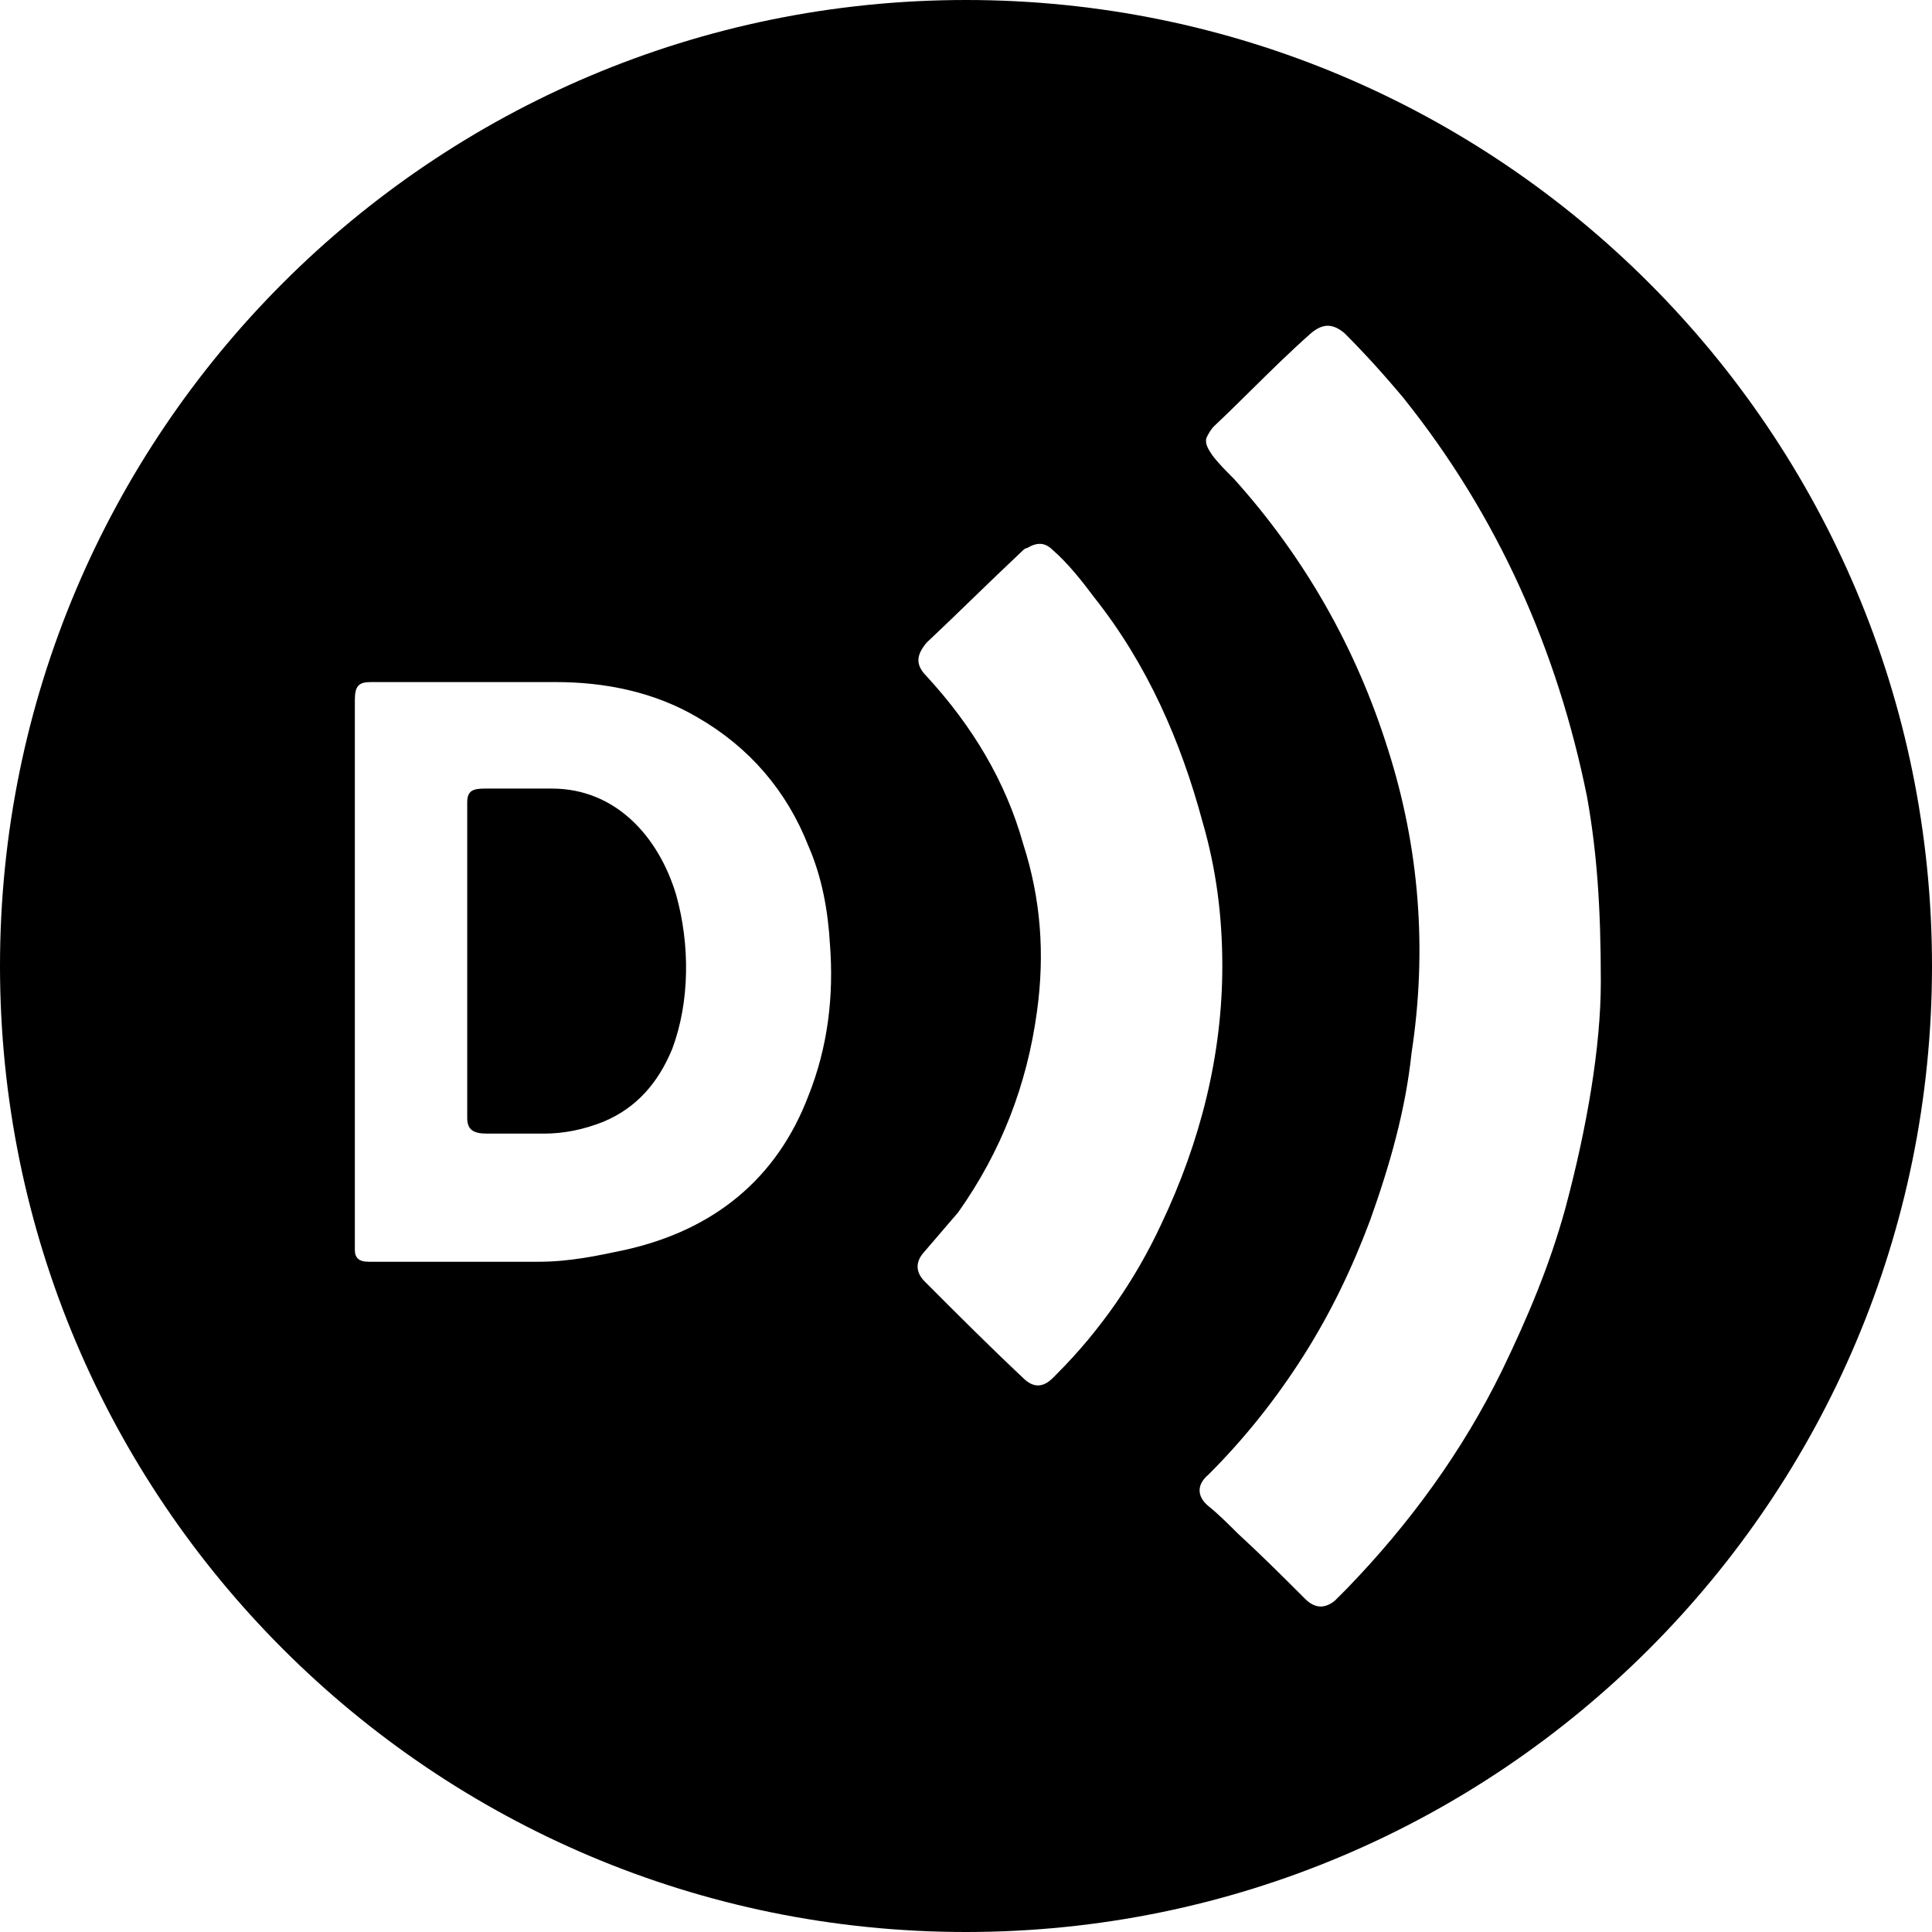
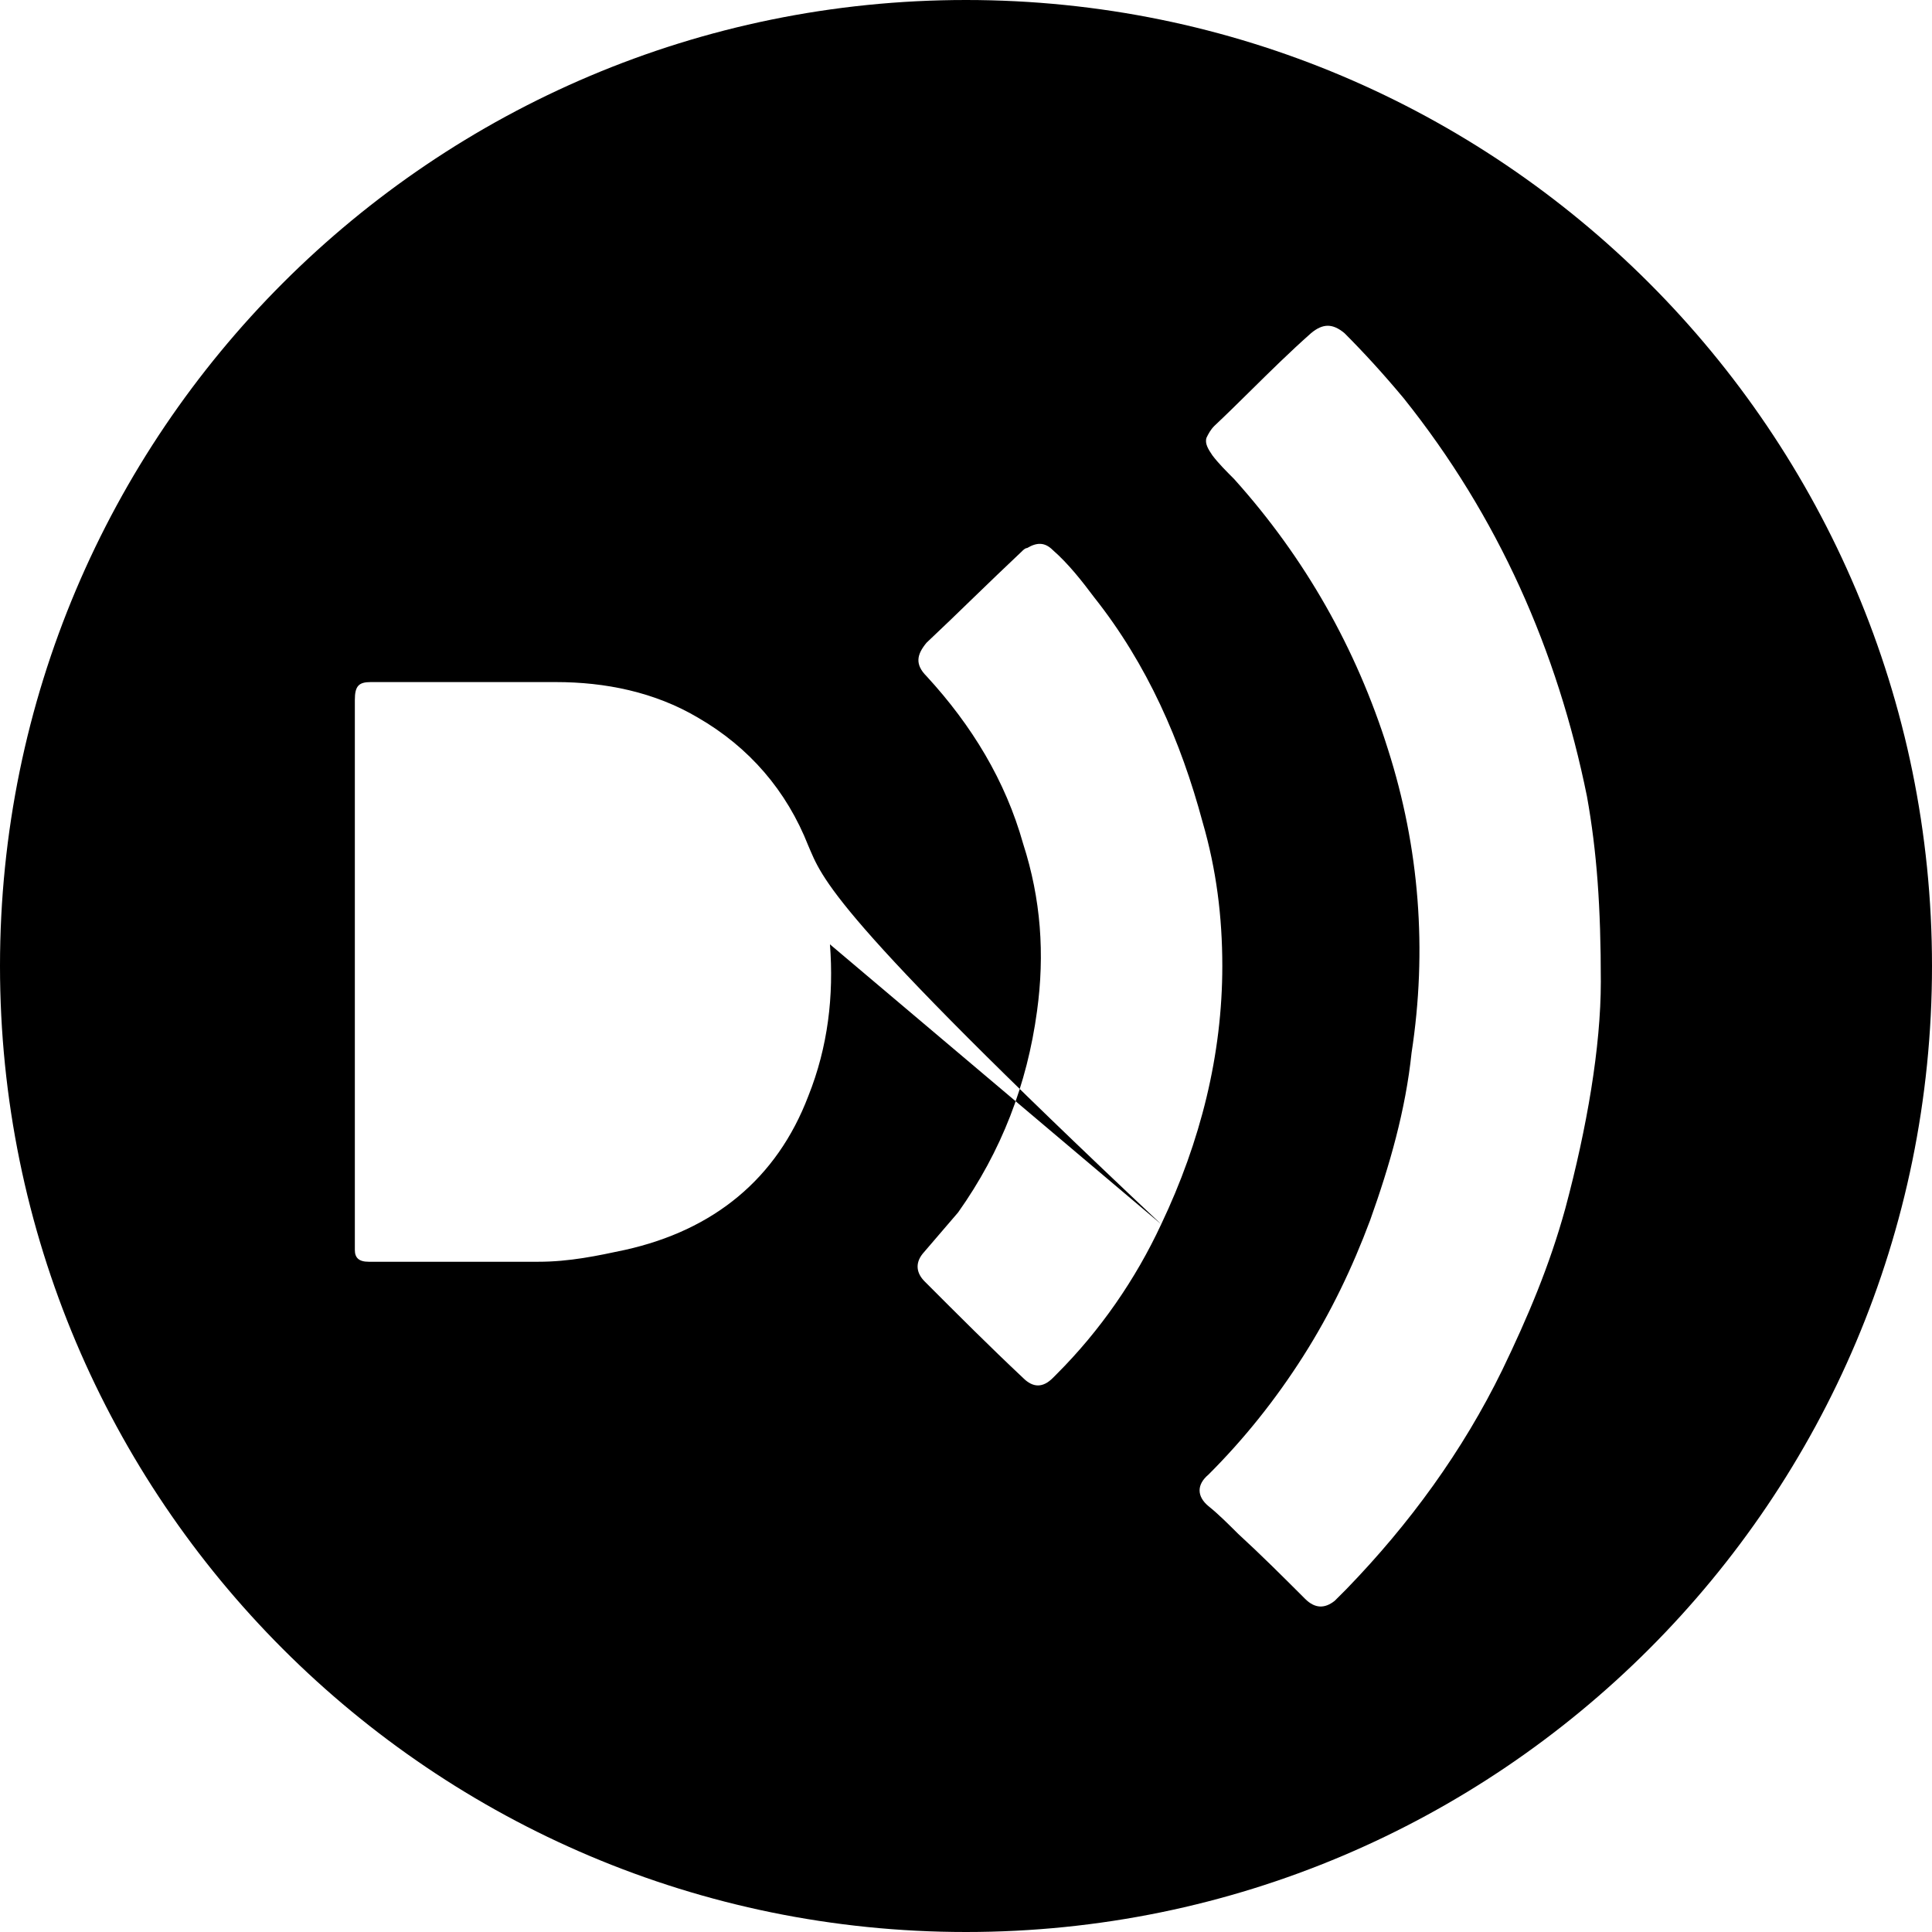
<svg xmlns="http://www.w3.org/2000/svg" width="24" height="24" viewBox="0 0 24 24" fill="none">
-   <path d="M5.804 9.967C5.804 9.82 5.878 9.796 6.024 9.796H6.857C7.641 9.796 8.18 10.384 8.4 11.118C8.571 11.731 8.571 12.441 8.351 13.029C8.18 13.445 7.91 13.763 7.494 13.935C7.249 14.033 7.004 14.082 6.759 14.082H6.049C5.878 14.082 5.804 14.033 5.804 13.886V9.967Z" fill="black" />
-   <path fill-rule="evenodd" clip-rule="evenodd" d="M24 12C24 18.627 18.627 24 12 24C5.373 24 0 18.627 0 12C0 5.373 5.373 0 12 0C18.627 0 24 5.373 24 12ZM19.445 15.012C19.714 14.008 19.886 13.004 19.886 12.196C19.886 11.265 19.837 10.58 19.714 9.894C19.347 8.082 18.612 6.416 17.437 4.947C17.192 4.653 16.947 4.384 16.702 4.139C16.555 4.016 16.433 4.016 16.286 4.139C16.023 4.372 15.777 4.615 15.544 4.845C15.386 5.001 15.234 5.151 15.086 5.29C15.037 5.339 15.012 5.388 14.988 5.437C14.963 5.51 15.012 5.584 15.061 5.657C15.135 5.755 15.233 5.853 15.331 5.951C16.212 6.931 16.849 8.057 17.241 9.306C17.633 10.531 17.731 11.804 17.535 13.078C17.461 13.788 17.265 14.473 17.02 15.159C16.8 15.747 16.531 16.31 16.188 16.849C15.845 17.388 15.453 17.878 15.012 18.318C14.865 18.441 14.865 18.588 15.012 18.71C15.135 18.808 15.257 18.931 15.38 19.053C15.674 19.323 15.943 19.592 16.212 19.861C16.335 19.984 16.457 19.984 16.58 19.886L16.727 19.739C17.51 18.931 18.171 18.024 18.661 17.02C18.98 16.359 19.249 15.723 19.445 15.012ZM14.425 15.208C14.914 14.18 15.184 13.102 15.184 12C15.184 11.388 15.11 10.8 14.939 10.212C14.669 9.208 14.253 8.253 13.592 7.42C13.445 7.224 13.274 7.004 13.078 6.833C12.98 6.735 12.882 6.735 12.759 6.808C12.735 6.808 12.71 6.833 12.686 6.857C12.49 7.041 12.294 7.231 12.098 7.42C11.902 7.61 11.706 7.8 11.51 7.984C11.388 8.131 11.363 8.253 11.51 8.4C12.073 9.012 12.49 9.698 12.71 10.482C12.931 11.167 12.98 11.853 12.882 12.563C12.759 13.469 12.441 14.302 11.902 15.061L11.461 15.575C11.363 15.698 11.388 15.82 11.486 15.918C11.902 16.335 12.294 16.727 12.71 17.118C12.833 17.241 12.955 17.241 13.078 17.118L13.127 17.069C13.665 16.531 14.106 15.894 14.425 15.208ZM10.31 11.731C10.286 11.314 10.212 10.898 10.041 10.506C9.771 9.82 9.306 9.282 8.669 8.914C8.131 8.596 7.518 8.473 6.906 8.473H4.604C4.457 8.473 4.408 8.522 4.408 8.694V15.527C4.408 15.624 4.457 15.674 4.58 15.674H6.686C7.078 15.674 7.42 15.6 7.763 15.527C8.865 15.282 9.649 14.645 10.041 13.616C10.286 13.004 10.359 12.367 10.31 11.731Z" fill="black" />
+   <path fill-rule="evenodd" clip-rule="evenodd" d="M24 12C24 18.627 18.627 24 12 24C5.373 24 0 18.627 0 12C0 5.373 5.373 0 12 0C18.627 0 24 5.373 24 12ZM19.445 15.012C19.714 14.008 19.886 13.004 19.886 12.196C19.886 11.265 19.837 10.58 19.714 9.894C19.347 8.082 18.612 6.416 17.437 4.947C17.192 4.653 16.947 4.384 16.702 4.139C16.555 4.016 16.433 4.016 16.286 4.139C16.023 4.372 15.777 4.615 15.544 4.845C15.386 5.001 15.234 5.151 15.086 5.29C15.037 5.339 15.012 5.388 14.988 5.437C14.963 5.51 15.012 5.584 15.061 5.657C15.135 5.755 15.233 5.853 15.331 5.951C16.212 6.931 16.849 8.057 17.241 9.306C17.633 10.531 17.731 11.804 17.535 13.078C17.461 13.788 17.265 14.473 17.02 15.159C16.8 15.747 16.531 16.31 16.188 16.849C15.845 17.388 15.453 17.878 15.012 18.318C14.865 18.441 14.865 18.588 15.012 18.71C15.135 18.808 15.257 18.931 15.38 19.053C15.674 19.323 15.943 19.592 16.212 19.861C16.335 19.984 16.457 19.984 16.58 19.886L16.727 19.739C17.51 18.931 18.171 18.024 18.661 17.02C18.98 16.359 19.249 15.723 19.445 15.012ZM14.425 15.208C14.914 14.18 15.184 13.102 15.184 12C15.184 11.388 15.11 10.8 14.939 10.212C14.669 9.208 14.253 8.253 13.592 7.42C13.445 7.224 13.274 7.004 13.078 6.833C12.98 6.735 12.882 6.735 12.759 6.808C12.735 6.808 12.71 6.833 12.686 6.857C12.49 7.041 12.294 7.231 12.098 7.42C11.902 7.61 11.706 7.8 11.51 7.984C11.388 8.131 11.363 8.253 11.51 8.4C12.073 9.012 12.49 9.698 12.71 10.482C12.931 11.167 12.98 11.853 12.882 12.563C12.759 13.469 12.441 14.302 11.902 15.061L11.461 15.575C11.363 15.698 11.388 15.82 11.486 15.918C11.902 16.335 12.294 16.727 12.71 17.118C12.833 17.241 12.955 17.241 13.078 17.118L13.127 17.069C13.665 16.531 14.106 15.894 14.425 15.208ZC10.286 11.314 10.212 10.898 10.041 10.506C9.771 9.82 9.306 9.282 8.669 8.914C8.131 8.596 7.518 8.473 6.906 8.473H4.604C4.457 8.473 4.408 8.522 4.408 8.694V15.527C4.408 15.624 4.457 15.674 4.58 15.674H6.686C7.078 15.674 7.42 15.6 7.763 15.527C8.865 15.282 9.649 14.645 10.041 13.616C10.286 13.004 10.359 12.367 10.31 11.731Z" fill="black" />
</svg>